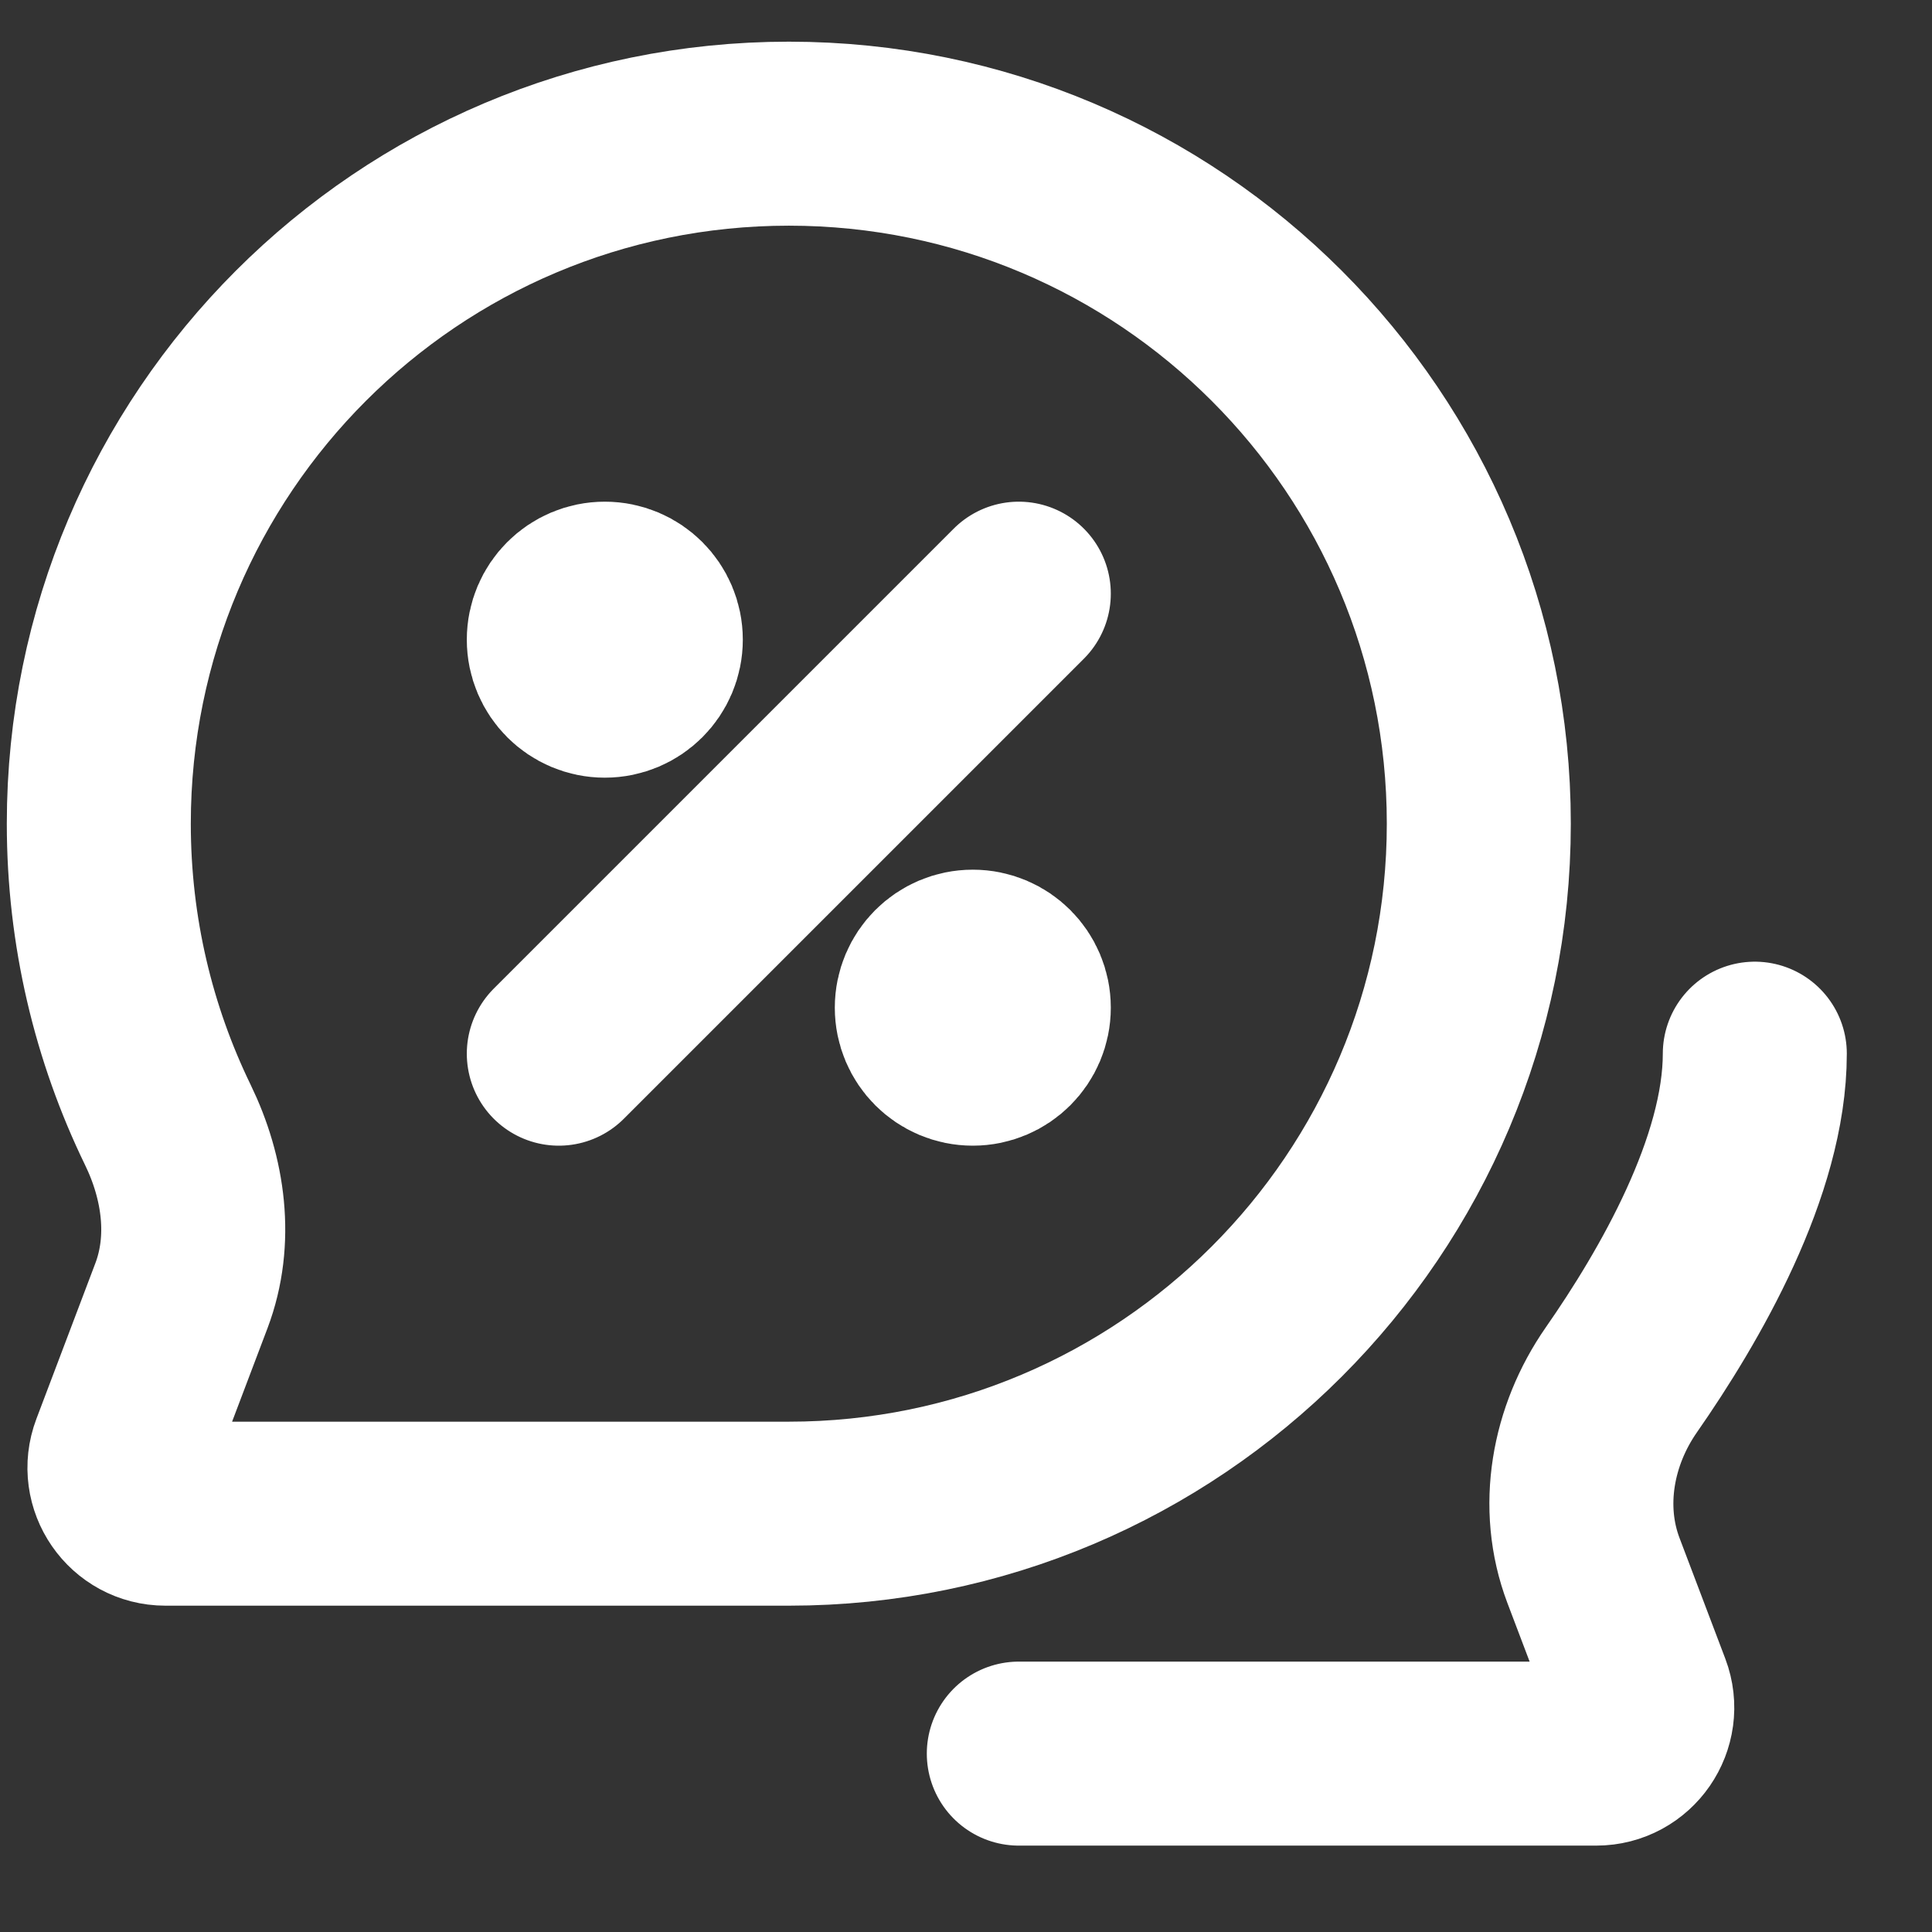
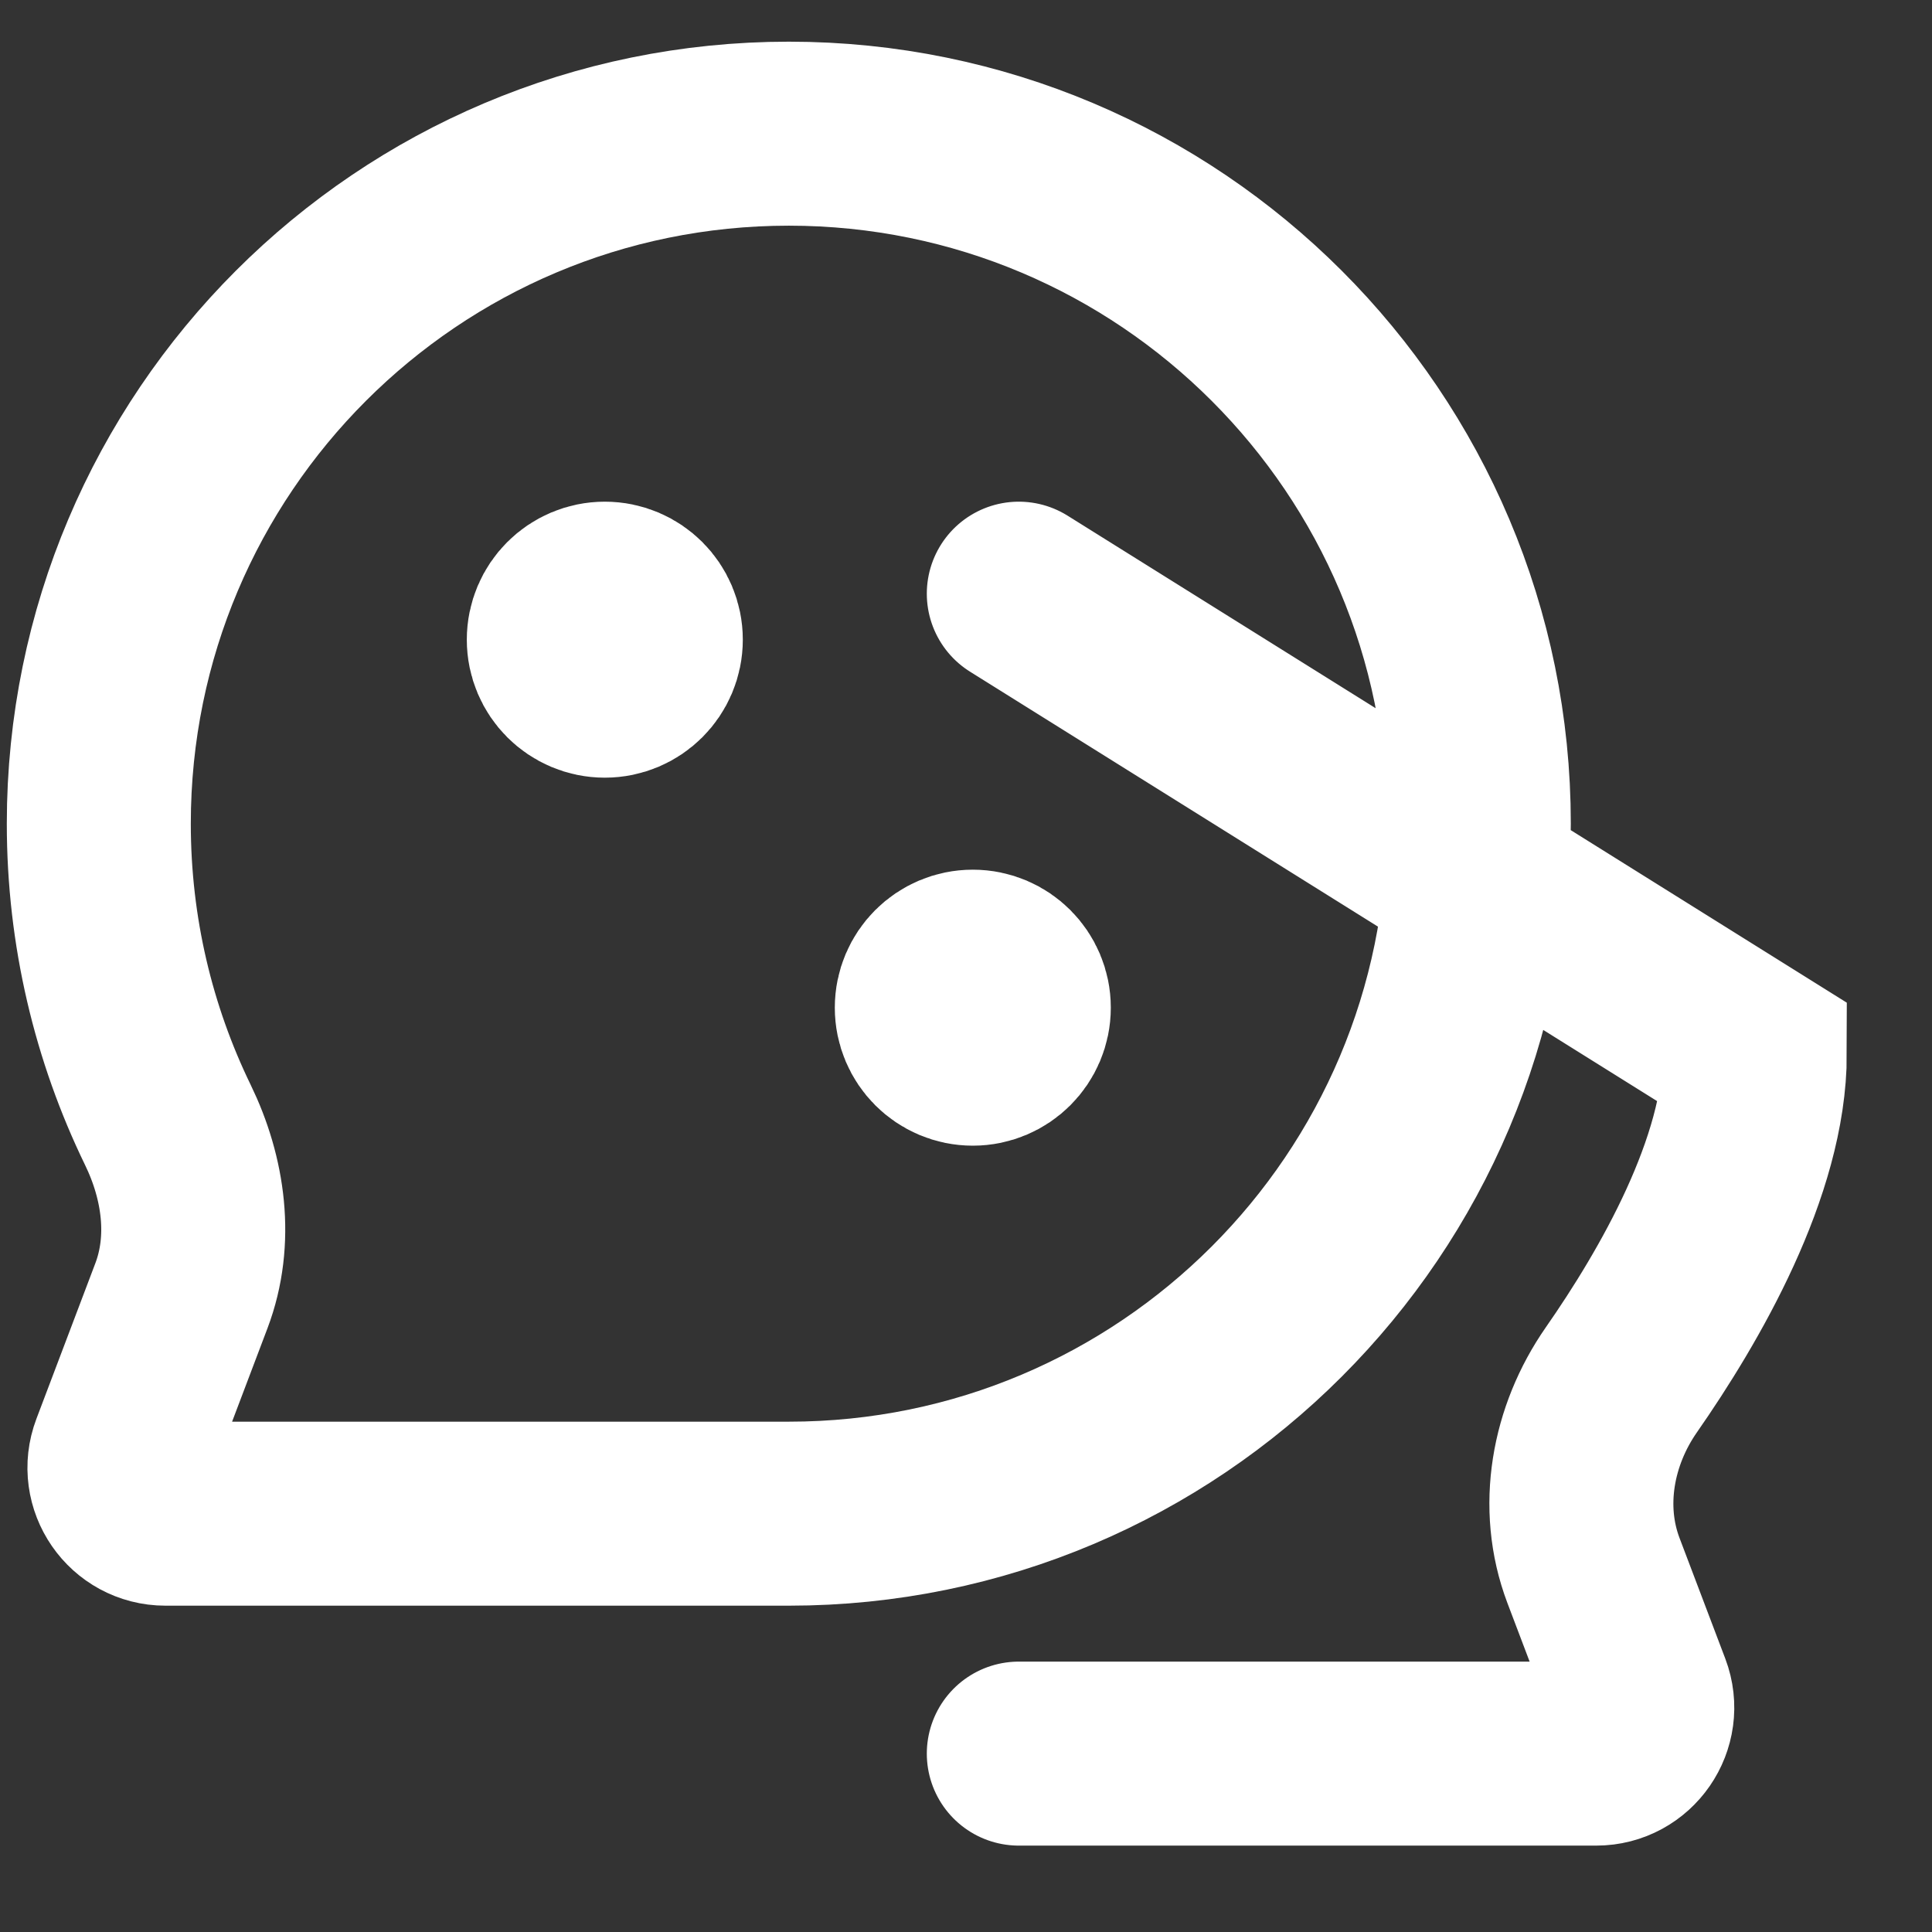
<svg xmlns="http://www.w3.org/2000/svg" width="21" height="21" viewBox="0 0 21 21" fill="none">
  <rect x="0" y="0" width="21" height="21" fill="#333333" stroke="none" />
-   <path d="M11.074 19.061H17.35C17.7 19.061 17.942 18.71 17.818 18.383L17.32 17.07C17.059 16.38 17.202 15.604 17.623 14.999C18.257 14.089 19.074 12.678 19.074 11.453M6.074 11.453L11.074 6.453M6.387 6.765H6.762M6.387 7.14H6.762M10.387 10.765H10.762M10.387 11.14H10.762M16.074 8.953C16.074 13.095 12.716 16.453 8.574 16.453H1.798C1.449 16.453 1.207 16.103 1.331 15.776L1.972 14.084C2.201 13.479 2.107 12.808 1.824 12.226C1.344 11.237 1.074 10.126 1.074 8.953C1.074 4.811 4.432 1.453 8.574 1.453C12.716 1.453 16.074 4.811 16.074 8.953ZM7.074 6.953C7.074 7.229 6.85 7.453 6.574 7.453C6.298 7.453 6.074 7.229 6.074 6.953C6.074 6.677 6.298 6.453 6.574 6.453C6.85 6.453 7.074 6.677 7.074 6.953ZM11.074 10.953C11.074 11.229 10.85 11.453 10.574 11.453C10.298 11.453 10.074 11.229 10.074 10.953C10.074 10.677 10.298 10.453 10.574 10.453C10.85 10.453 11.074 10.677 11.074 10.953Z" stroke="white" stroke-width="2" stroke-linecap="round" />
+   <path d="M11.074 19.061H17.35C17.7 19.061 17.942 18.71 17.818 18.383L17.32 17.07C17.059 16.38 17.202 15.604 17.623 14.999C18.257 14.089 19.074 12.678 19.074 11.453L11.074 6.453M6.387 6.765H6.762M6.387 7.14H6.762M10.387 10.765H10.762M10.387 11.14H10.762M16.074 8.953C16.074 13.095 12.716 16.453 8.574 16.453H1.798C1.449 16.453 1.207 16.103 1.331 15.776L1.972 14.084C2.201 13.479 2.107 12.808 1.824 12.226C1.344 11.237 1.074 10.126 1.074 8.953C1.074 4.811 4.432 1.453 8.574 1.453C12.716 1.453 16.074 4.811 16.074 8.953ZM7.074 6.953C7.074 7.229 6.85 7.453 6.574 7.453C6.298 7.453 6.074 7.229 6.074 6.953C6.074 6.677 6.298 6.453 6.574 6.453C6.85 6.453 7.074 6.677 7.074 6.953ZM11.074 10.953C11.074 11.229 10.85 11.453 10.574 11.453C10.298 11.453 10.074 11.229 10.074 10.953C10.074 10.677 10.298 10.453 10.574 10.453C10.85 10.453 11.074 10.677 11.074 10.953Z" stroke="white" stroke-width="2" stroke-linecap="round" />
</svg>